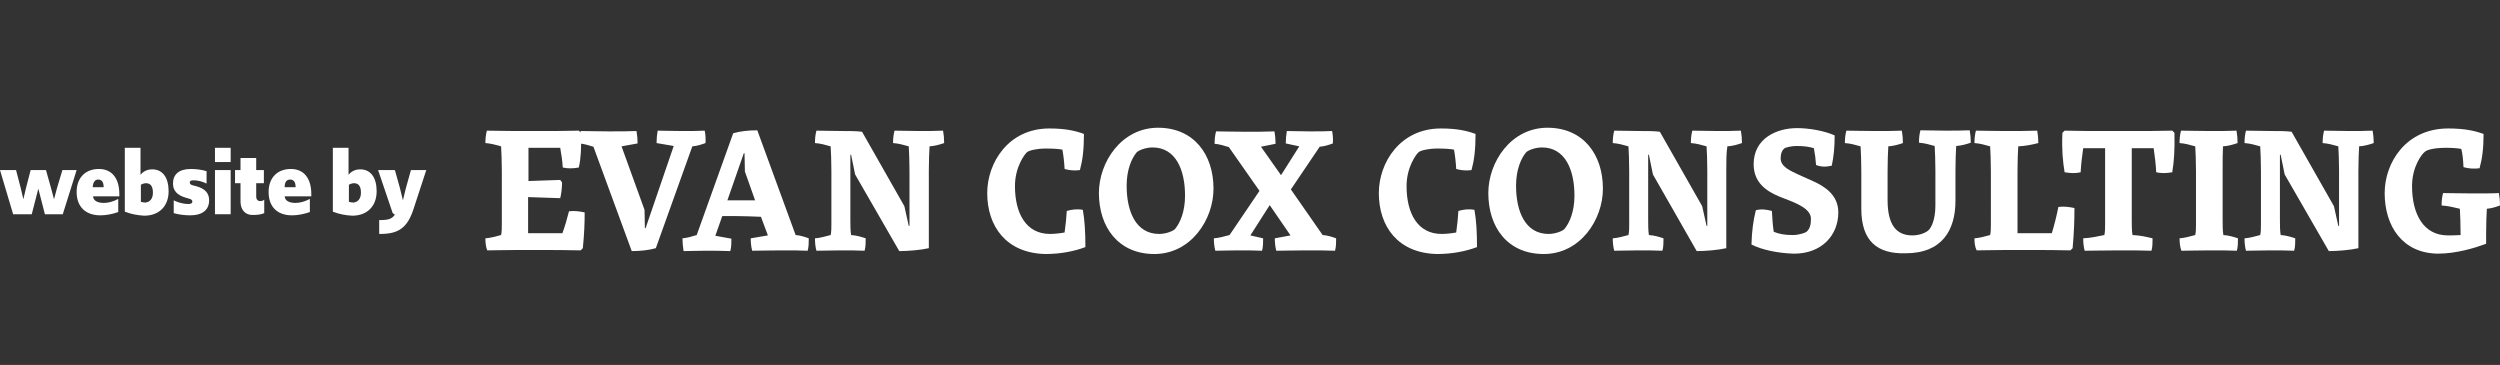
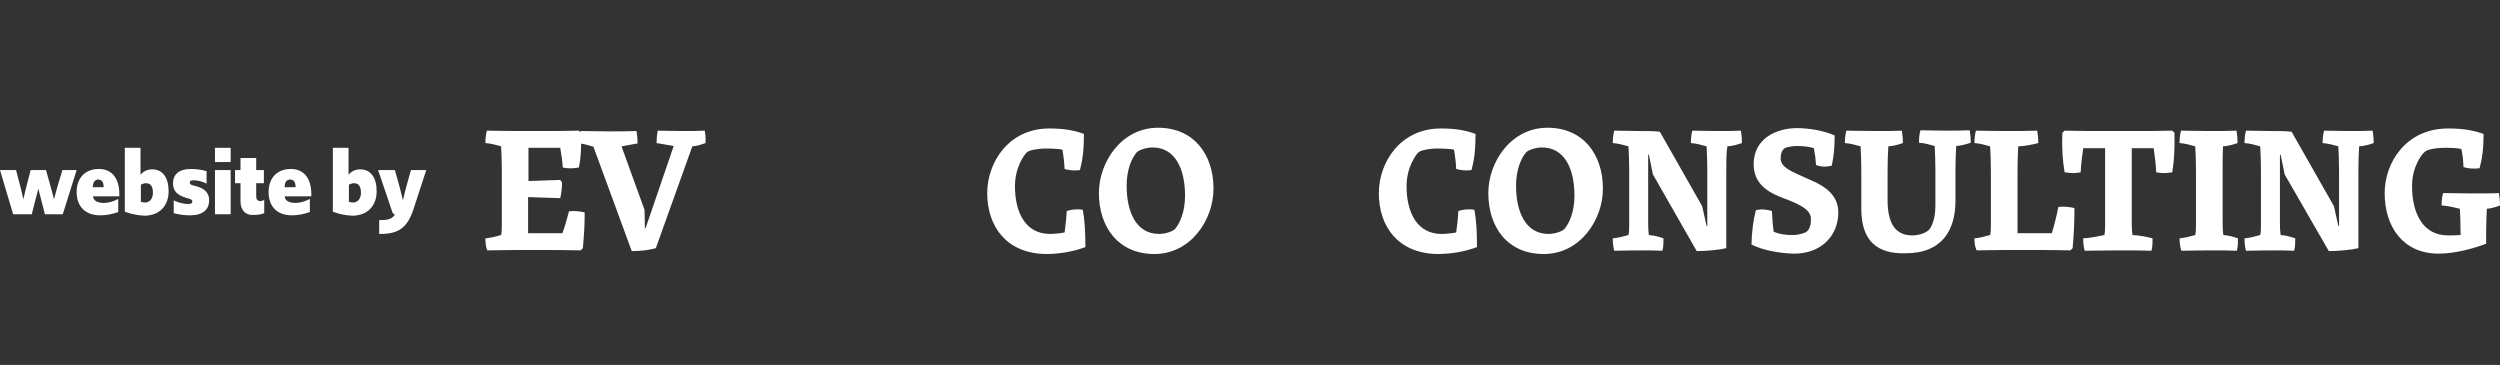
<svg xmlns="http://www.w3.org/2000/svg" version="1.1" id="Layer_1" x="0px" y="0px" viewBox="0 0 685 100" style="enable-background:new 0 0 685 100;" xml:space="preserve">
  <rect x="0" y="0" width="685" height="100" fill="#333333" stroke="none" />
  <style type="text/css"> .st0{fill:#FFFFFF;} </style>
  <g>
    <path class="st0" d="M133,65.3c1.4-0.1,2.8-0.5,4.3-0.9c0.2-0.9,0.2-2,0.2-3V46.9c0-2.8-0.1-4.9-0.2-6.8c-1.4-0.4-2.8-0.8-4.3-0.9 c0-1.1,0.1-2.3,0.4-3.4c2.1,0,4.6,0.1,7.7,0.1h6c3.4,0,8.5,0,11.5-0.1l0.6,0.6c0.1,4,0,6.8-0.6,9.5c-1.7,0.3-3.1,0.3-4.4,0 c-0.1-1.8-0.4-3.7-0.7-5.4h-8.7v9.1l8.7-0.3L154,50c0,1.4-0.2,3.2-0.5,4.3l-8.8-0.3v9.9h9.4c0.7-1.9,1.3-4,1.8-6 c1.4-0.2,2.9,0,4.3,0.3c0,2.8-0.1,5.7-0.5,9.8l-0.6,0.6c-3-0.1-8.1-0.1-11.5-0.1h-6.3c-3.1,0-5.7,0.1-7.8,0.1 C133.1,67.6,133,66.4,133,65.3z" />
    <path class="st0" d="M162.6,40.2c-1.3-0.4-2.6-0.8-3.9-0.9c0-1.1,0.1-2.3,0.4-3.4c2.1,0,4.6,0.1,7.7,0.1c2.7,0,5.7,0,7.6-0.1 c0.2,1.1,0.3,2.2,0.3,3.4l-4.4,0.8l6.3,17.4l0.1,5h0.2l7.7-22.5l-4.7-0.8c0-1.1,0.1-2.3,0.3-3.4c1.8,0,4,0.1,6.6,0.1 c2.2,0,4.7,0,6.3-0.1c0.2,1.1,0.3,2.2,0.2,3.4c-1.1,0.4-2.3,0.8-3.6,0.9l-10,27.9c-1.7,0.5-4.1,0.8-6.6,0.8L162.6,40.2z" />
-     <path class="st0" d="M187,65.3c1.3-0.1,2.6-0.5,3.9-0.9l10-27.9c1.7-0.5,4.1-0.8,6.6-0.8L218,64.4c1.3,0.1,2.5,0.5,3.6,0.9 c0,1.2,0,2.3-0.3,3.4c-1.8-0.1-4.7-0.1-7.3-0.1c-3,0-5.7,0.1-7.9,0.1c-0.3-1.1-0.4-2.3-0.4-3.4l4.7-0.8l-1.9-5.1 c-2.5-0.1-5-0.2-7.3-0.2h-3.3l-1.9,5.4l4.4,0.8c0,1.2,0,2.3-0.3,3.4c-2-0.1-4.7-0.1-6.9-0.1c-2.4,0-4.3,0.1-5.9,0.1 C187.1,67.6,187,66.4,187,65.3z M199.3,54.9h7.6l-2.8-7.9l-0.1-5h-0.2L199.3,54.9z" />
-     <path class="st0" d="M234.3,47.8l-1.1-5.4H233v17.9c0,1.4,0,2.8,0.2,4.1c1.5,0.1,2.8,0.5,4,0.9c0,1.2,0,2.3-0.3,3.4 c-1.9-0.1-4.6-0.1-6.6-0.1c-2.2,0-4.6,0.1-6.6,0.1c-0.3-1.1-0.4-2.3-0.4-3.4c1.4-0.1,2.8-0.5,4.3-0.9c0.2-0.9,0.2-2,0.2-3V46.9 c0-2.9-0.1-4.9-0.2-6.8c-1.4-0.4-2.8-0.8-4.3-0.9c0-1.1,0.1-2.3,0.4-3.4c2.1,0,4.6,0.1,7.1,0.1c2.1,0,3.8,0,5.4,0.2l11.6,20.4 l1.2,5.4h0.2V46.9c0-2.9-0.1-4.9-0.2-6.8c-1.4-0.4-2.8-0.8-4.3-0.9c0-1.1,0.1-2.3,0.4-3.4c2.1,0,4.5,0.1,6.8,0.1c2,0,4.6,0,6.5-0.1 c0.2,1.1,0.3,2.2,0.3,3.4c-1.2,0.4-2.5,0.8-4,0.9c-0.1,1.8-0.2,3.9-0.2,6.8v21.1c-2.1,0.5-5.7,0.8-8.1,0.8L234.3,47.8z" />
    <path class="st0" d="M270.5,52.9c0-8.3,5.8-17.7,17-17.7c4.3,0,7.1,0.6,9.5,1.5c0,4.5-0.4,7.3-1.1,9.9c-1.4,0.2-2.8,0.1-4.2-0.3 c-0.1-1.9-0.3-3.6-0.6-5.3c-1.1-0.2-2.4-0.3-4.6-0.3c-2.4,0-4.5,0.5-5.1,1c-0.6,0.5-3.3,4-3.3,9.3c0,7.4,3,13.1,9.6,13.1 c1.3,0,3-0.2,4-0.4c0.3-2.2,0.5-4,0.6-5.9c1.4-0.4,2.8-0.6,4.4-0.3c0.5,2.9,0.7,5.9,0.7,10.2c-2.9,1.1-6.7,1.9-10.9,1.9 C275.7,69.4,270.5,62,270.5,52.9z" />
    <path class="st0" d="M301.1,52.9c0-8.5,6.2-17.9,16.2-17.9c9.8,0,15.2,7.3,15.2,16.7c0,8.5-6.2,17.9-16.2,17.9 C306.4,69.6,301.1,62.2,301.1,52.9z M322,62.7c1.3-1.6,2.7-4.6,2.7-9.1c0-7-2.5-13.2-8.9-13.2c-1.9,0-3.9,0.8-4.4,1.4 c-1.3,1.6-2.7,4.6-2.7,9.1c0,7,2.5,13.2,8.9,13.2C319.5,64.1,321.5,63.3,322,62.7z" />
-     <path class="st0" d="M332.6,65.3c1.4-0.1,2.8-0.5,4.3-0.9l8.2-12.1l-8.4-12c-1.3-0.4-2.6-0.8-3.9-0.9c0-1.1,0.1-2.3,0.4-3.4 c2.1,0,4.6,0.1,7.9,0.1c2.8,0,6,0,8.1-0.1c0.2,1.1,0.3,2.2,0.3,3.4l-4,0.8L351,48l5-7.9l-3.7-0.8c0-1.1,0.1-2.3,0.3-3.4 c1.8,0,3.9,0.1,6.3,0.1c2.2,0,4.6,0,6.1-0.1c0.2,1.1,0.3,2.2,0.2,3.4c-1.1,0.4-2.3,0.8-3.6,0.9l-7.9,11.7l8.7,12.5 c1.4,0.1,2.6,0.5,3.7,0.9c0,1.2,0,2.3-0.3,3.4c-2-0.1-5.1-0.1-8-0.1c-3.3,0-5.9,0.1-8.1,0.1c-0.3-1.1-0.4-2.3-0.4-3.4l4.3-0.8 l-5.7-8.3l-5.3,8.3l3.5,0.8c0,1.2,0,2.3-0.3,3.4c-1.9-0.1-4.5-0.1-6.7-0.1c-2.4,0-4.4,0.1-6.1,0.1 C332.7,67.6,332.6,66.4,332.6,65.3z" />
    <path class="st0" d="M377.8,52.9c0-8.3,5.8-17.7,17-17.7c4.3,0,7.1,0.6,9.5,1.5c0,4.5-0.4,7.3-1.1,9.9c-1.4,0.2-2.8,0.1-4.2-0.3 c-0.1-1.9-0.3-3.6-0.6-5.3c-1.1-0.2-2.4-0.3-4.6-0.3c-2.4,0-4.5,0.5-5.1,1c-0.6,0.5-3.3,4-3.3,9.3c0,7.4,3,13.1,9.6,13.1 c1.3,0,3-0.2,4-0.4c0.3-2.2,0.5-4,0.6-5.9c1.4-0.4,2.8-0.6,4.4-0.3c0.5,2.9,0.7,5.9,0.7,10.2c-2.9,1.1-6.7,1.9-10.9,1.9 C383,69.4,377.8,62,377.8,52.9z" />
    <path class="st0" d="M407.8,52.9c0-8.5,6.2-17.9,16.2-17.9c9.8,0,15.2,7.3,15.2,16.7c0,8.5-6.2,17.9-16.2,17.9 C413,69.6,407.8,62.2,407.8,52.9z M428.7,62.7c1.3-1.6,2.7-4.6,2.7-9.1c0-7-2.5-13.2-8.9-13.2c-1.9,0-3.9,0.8-4.4,1.4 c-1.3,1.6-2.7,4.6-2.7,9.1c0,7,2.5,13.2,8.9,13.2C426.2,64.1,428.2,63.3,428.7,62.7z" />
    <path class="st0" d="M452.9,47.8l-1.1-5.4h-0.2v17.9c0,1.4,0,2.8,0.2,4.1c1.5,0.1,2.8,0.5,4,0.9c0,1.2,0,2.3-0.3,3.4 c-1.9-0.1-4.6-0.1-6.6-0.1c-2.2,0-4.6,0.1-6.6,0.1c-0.3-1.1-0.4-2.3-0.4-3.4c1.4-0.1,2.8-0.5,4.3-0.9c0.2-0.9,0.2-2,0.2-3V46.9 c0-2.9-0.1-4.9-0.2-6.8c-1.4-0.4-2.8-0.8-4.3-0.9c0-1.1,0.1-2.3,0.4-3.4c2.1,0,4.6,0.1,7.1,0.1c2.1,0,3.8,0,5.4,0.2l11.6,20.4 l1.2,5.4h0.2V46.9c0-2.9-0.1-4.9-0.2-6.8c-1.4-0.4-2.8-0.8-4.3-0.9c0-1.1,0.1-2.3,0.4-3.4c2.1,0,4.5,0.1,6.8,0.1c2,0,4.6,0,6.5-0.1 c0.2,1.1,0.3,2.2,0.3,3.4c-1.2,0.4-2.5,0.8-4,0.9C473,42,473,44,473,46.9v21.1c-2.1,0.5-5.7,0.8-8.1,0.8L452.9,47.8z" />
    <path class="st0" d="M479.9,67c0.1-3.7,0.5-6.6,1.2-9.4c1.5-0.4,2.9-0.2,4.4,0.2c0.1,1.8,0.2,3.7,0.5,5.7c1.4,0.6,3,0.9,5.2,0.9 c1.9,0,3.6-0.7,3.8-0.9c0.9-0.8,1.2-1.9,1.2-3.5c0-2.1-2-3.4-5-4.7l-3.8-1.5c-3.3-1.4-6.9-3.7-6.9-8.8c0-7.1,6.3-9.9,11.9-9.9 c3.2,0,7.4,0.7,10.3,2c0,3.5-0.3,6-0.8,8.3c-1.7,0.4-3.1,0.3-4.3-0.2c-0.1-1.6-0.3-3.1-0.6-4.6c-1.3-0.4-2.7-0.6-4.8-0.6 c-1.3,0-2.9,0.4-3.2,0.6c-0.7,0.5-1.1,1.5-1.1,2.8c0,2.3,2.7,3.4,4.8,4.4l4,1.8c3.4,1.5,7,3.9,7,8.6c0,6.3-4.6,11.3-12.1,11.3 C487.1,69.4,482.6,68.4,479.9,67z" />
    <path class="st0" d="M510,57.2V46.9c0-2.9-0.1-4.9-0.2-6.8c-1.4-0.4-2.8-0.8-4.3-0.9c0-1.1,0.1-2.3,0.4-3.4c2.1,0,4.6,0.1,7.7,0.1 c2.7,0,5.6,0,7.5-0.1c0.2,1.1,0.3,2.2,0.3,3.4c-1.2,0.4-2.5,0.8-4,0.9c-0.1,1.8-0.2,3.9-0.2,6.8v7.9c0,6.7,2.3,9.7,6.8,9.7 c2.2,0,4-0.9,4.6-1.6c0.5-0.6,1.7-2.5,1.7-6.6v-9.5c0-2.9-0.1-4.9-0.2-6.8c-1.4-0.4-2.8-0.8-4.3-0.9c0-1.1,0.1-2.3,0.4-3.4 c2.1,0,4.5,0.1,6.8,0.1c2.1,0,4.7,0,6.7-0.1c0.2,1.1,0.3,2.2,0.3,3.4c-1.2,0.4-2.5,0.8-4,0.9c-0.1,1.8-0.2,3.9-0.2,6.8v8.2 c0,8-3.6,14.4-13.7,14.4C514.4,69.6,510,66.1,510,57.2z" />
    <path class="st0" d="M541,65.3c1.4-0.1,2.8-0.5,4.3-0.9c0.2-0.9,0.2-2,0.2-3V46.9c0-2.9-0.1-4.9-0.2-6.8c-1.4-0.4-2.8-0.8-4.3-0.9 c0-1.1,0.1-2.3,0.4-3.4c2.1,0,4.6,0.1,7.7,0.1c3.2,0,6.8,0,9.1-0.1c0.2,1.1,0.3,2.2,0.3,3.4c-1.6,0.4-3.4,0.8-5.5,0.9 c-0.1,1.8-0.2,3.9-0.2,6.8v17h9.4c0.7-2.3,1.3-4.7,1.8-7.2c1.5-0.2,3,0,4.4,0.3c0,3.2-0.1,6.6-0.5,11l-0.6,0.6 c-3-0.1-8.1-0.1-11.5-0.1h-6.5c-3.1,0-5.6,0.1-7.7,0.1C541.1,67.6,541,66.4,541,65.3z" />
    <path class="st0" d="M570.8,65.3c2-0.1,3.9-0.5,5.8-0.9c0.2-0.9,0.2-2,0.2-3V40.6h-6c-0.3,2.1-0.6,4.4-0.7,6.6 c-1.3,0.3-2.6,0.3-4.4,0c-0.5-3.1-0.8-6.1-0.6-10.8l0.6-0.6c3,0.1,8.1,0.1,11.5,0.1h6.5c3.4,0,8.5,0,11.5-0.1l0.6,0.6 c0.1,4.7-0.1,7.7-0.6,10.8c-1.7,0.3-3.1,0.3-4.4,0c-0.1-2.2-0.4-4.5-0.7-6.6h-6v19.7c0,1.4,0,2.8,0.2,4.1c2.1,0.1,3.9,0.5,5.5,0.9 c0,1.2,0,2.3-0.3,3.4c-2.3-0.1-5.8-0.1-9.1-0.1c-3.7,0-6.7,0.1-9.2,0.1C570.9,67.6,570.8,66.4,570.8,65.3z" />
    <path class="st0" d="M597.2,65.3c1.4-0.1,2.8-0.5,4.3-0.9c0.2-0.9,0.2-2,0.2-3V46.9c0-2.9-0.1-4.9-0.2-6.8 c-1.4-0.4-2.8-0.8-4.3-0.9c0-1.1,0.1-2.3,0.4-3.4c2.1,0,4.6,0.1,7.7,0.1c2.7,0,5.6,0,7.5-0.1c0.2,1.1,0.3,2.2,0.3,3.4 c-1.2,0.4-2.5,0.8-4,0.9C609,42,609,44,609,46.9v13.4c0,1.4,0,2.8,0.2,4.1c1.5,0.1,2.8,0.5,4,0.9c0,1.2,0,2.3-0.3,3.4 c-1.9-0.1-4.8-0.1-7.5-0.1c-3.1,0-5.6,0.1-7.7,0.1C597.3,67.6,597.2,66.4,597.2,65.3z" />
    <path class="st0" d="M626,47.8l-1.1-5.4h-0.2v17.9c0,1.4,0,2.8,0.2,4.1c1.5,0.1,2.8,0.5,4,0.9c0,1.2,0,2.3-0.3,3.4 c-1.9-0.1-4.6-0.1-6.6-0.1c-2.2,0-4.6,0.1-6.6,0.1c-0.3-1.1-0.4-2.3-0.4-3.4c1.4-0.1,2.8-0.5,4.3-0.9c0.2-0.9,0.2-2,0.2-3V46.9 c0-2.9-0.1-4.9-0.2-6.8c-1.4-0.4-2.8-0.8-4.3-0.9c0-1.1,0.1-2.3,0.4-3.4c2.1,0,4.6,0.1,7.1,0.1c2.1,0,3.8,0,5.4,0.2l11.6,20.4 l1.2,5.4h0.2V46.9c0-2.9-0.1-4.9-0.2-6.8c-1.4-0.4-2.8-0.8-4.3-0.9c0-1.1,0.1-2.3,0.4-3.4c2.1,0,4.5,0.1,6.8,0.1c2,0,4.6,0,6.5-0.1 c0.2,1.1,0.3,2.2,0.3,3.4c-1.2,0.4-2.5,0.8-4,0.9c-0.1,1.8-0.2,3.9-0.2,6.8v21.1c-2.1,0.5-5.7,0.8-8.1,0.8L626,47.8z" />
    <path class="st0" d="M653.4,52.9c0-8.3,5.8-17.7,17.4-17.7c4.4,0,7.2,0.6,9.7,1.5c0,4-0.4,6.9-1.1,9.4c-1.5,0.2-3,0.1-4.4-0.3 c-0.1-1.9-0.2-3.4-0.6-5c-1.2-0.2-2.4-0.3-4.2-0.3c-3.1,0-5.2,0.5-5.8,1.1c-0.7,0.5-3.5,3.9-3.5,9.4c0,7.6,3.1,13.5,9.8,13.5 c1,0,2.3,0,3.5-0.1v-0.4c0-2.9-0.1-4.9-0.2-6.8c-1.7-0.4-3.3-0.8-5-0.9c0-1.1,0.1-2.3,0.4-3.4c2.2,0,4.3,0.1,8.1,0.1 c2.6,0,5.9,0,7.2-0.1c0.2,1.1,0.3,2.2,0.3,3.4c-1.1,0.4-2.3,0.8-3.6,0.9c-0.1,1.8-0.2,3.9-0.2,6.8v2.8c-3,1.1-8.1,2.7-13.2,2.7 C658.3,69.4,653.4,62,653.4,52.9z" />
  </g>
  <g>
    <path class="st0" d="M0,46.6h4.4l1.3,5l0.7,3l0.7-3l1.3-5h4.2l1.4,5l0.8,3l0.8-3l1.5-5h3.9l-3.8,12.1h-4.9l-1-3.9l-0.8-3.1 l-0.8,3.1l-1,3.9H3.6L0,46.6z" />
    <path class="st0" d="M21,52.6c0-3.8,2.3-6.3,6.1-6.3c3.6,0,5.6,2.6,5.6,6.9v0.6h-7.2c0.1,1.2,1.2,1.8,3,1.8c1.2,0,2.6-0.4,3.9-1.1 v3.6C30.7,58.7,29,59,27.5,59C23.4,59,21,56.6,21,52.6z M25.4,51.3h3c0-1.4-0.5-2.1-1.5-2.1C26,49.2,25.5,49.9,25.4,51.3z" />
    <path class="st0" d="M34.2,58V40.5h4.3v7.4c0.7-0.9,1.8-1.5,3.2-1.5c2.9,0,4.5,2.3,4.5,6c0,4.1-2.6,6.7-6.7,6.7 C37.8,59,36,58.7,34.2,58z M41.9,52.8c0-1.7-0.6-2.6-1.9-2.6c-0.5,0-1,0.2-1.4,0.4v4.7c0.4,0.1,0.8,0.2,1.2,0.2 C41.1,55.4,41.9,54.4,41.9,52.8z" />
    <path class="st0" d="M47.6,58.4v-3.5c1.2,0.6,2.7,1,4,1c0.7,0,1.1-0.2,1.1-0.7c0-0.4-0.3-0.6-1-0.8L51,54.2c-2.5-0.7-3.6-2-3.6-3.9 c0-2.5,1.6-4,4.9-4c1.4,0,3,0.2,4.3,0.6v3.4c-1.2-0.6-2.4-0.9-3.6-0.9c-0.7,0-1,0.2-1,0.6c0,0.4,0.2,0.6,0.9,0.8l0.8,0.2 c2.6,0.7,3.6,2,3.6,3.9c0,2.5-1.7,4.1-5.2,4.1C50.6,59,49,58.8,47.6,58.4z" />
    <path class="st0" d="M58.9,40.5h4.3v3.9h-4.3V40.5z M58.9,46.6h4.3v12.1h-4.3V46.6z" />
    <path class="st0" d="M65.9,55.2v-5h-1.5v-3.6h1.5v-3.3h4.3v3.3h2.1v3.6h-2.1v3.7c0,0.7,0.4,1.2,1.1,1.2c0.4,0,0.8-0.1,1.1-0.4v3.7 c-0.9,0.4-2,0.5-3,0.5C67.3,59,65.9,57.6,65.9,55.2z" />
    <path class="st0" d="M73.6,52.6c0-3.8,2.3-6.3,6.1-6.3c3.6,0,5.6,2.6,5.6,6.9v0.6H78c0.1,1.2,1.2,1.8,3,1.8c1.2,0,2.6-0.4,3.9-1.1 v3.6C83.2,58.7,81.5,59,80,59C75.9,59,73.6,56.6,73.6,52.6z M78,51.3h3c0-1.4-0.5-2.1-1.5-2.1C78.5,49.2,78,49.9,78,51.3z" />
    <path class="st0" d="M91.2,58V40.5h4.3v7.4c0.7-0.9,1.8-1.5,3.2-1.5c2.9,0,4.5,2.3,4.5,6c0,4.1-2.6,6.7-6.7,6.7 C94.7,59,93,58.7,91.2,58z M98.9,52.8c0-1.7-0.6-2.6-1.9-2.6c-0.5,0-1,0.2-1.4,0.4v4.7c0.4,0.1,0.8,0.2,1.2,0.2 C98.1,55.4,98.9,54.4,98.9,52.8z" />
    <path class="st0" d="M103.9,64.1v-3.8h0.2c2.3,0,3.3-0.3,4.1-1.5l-0.6-0.4l-4-11.8h4.6l1.4,5l0.8,3.3l0.8-3.3l1.4-5h4.2l-3.5,10.7 c-1.7,5.2-4.2,6.8-9.1,6.8H103.9z" />
  </g>
</svg>